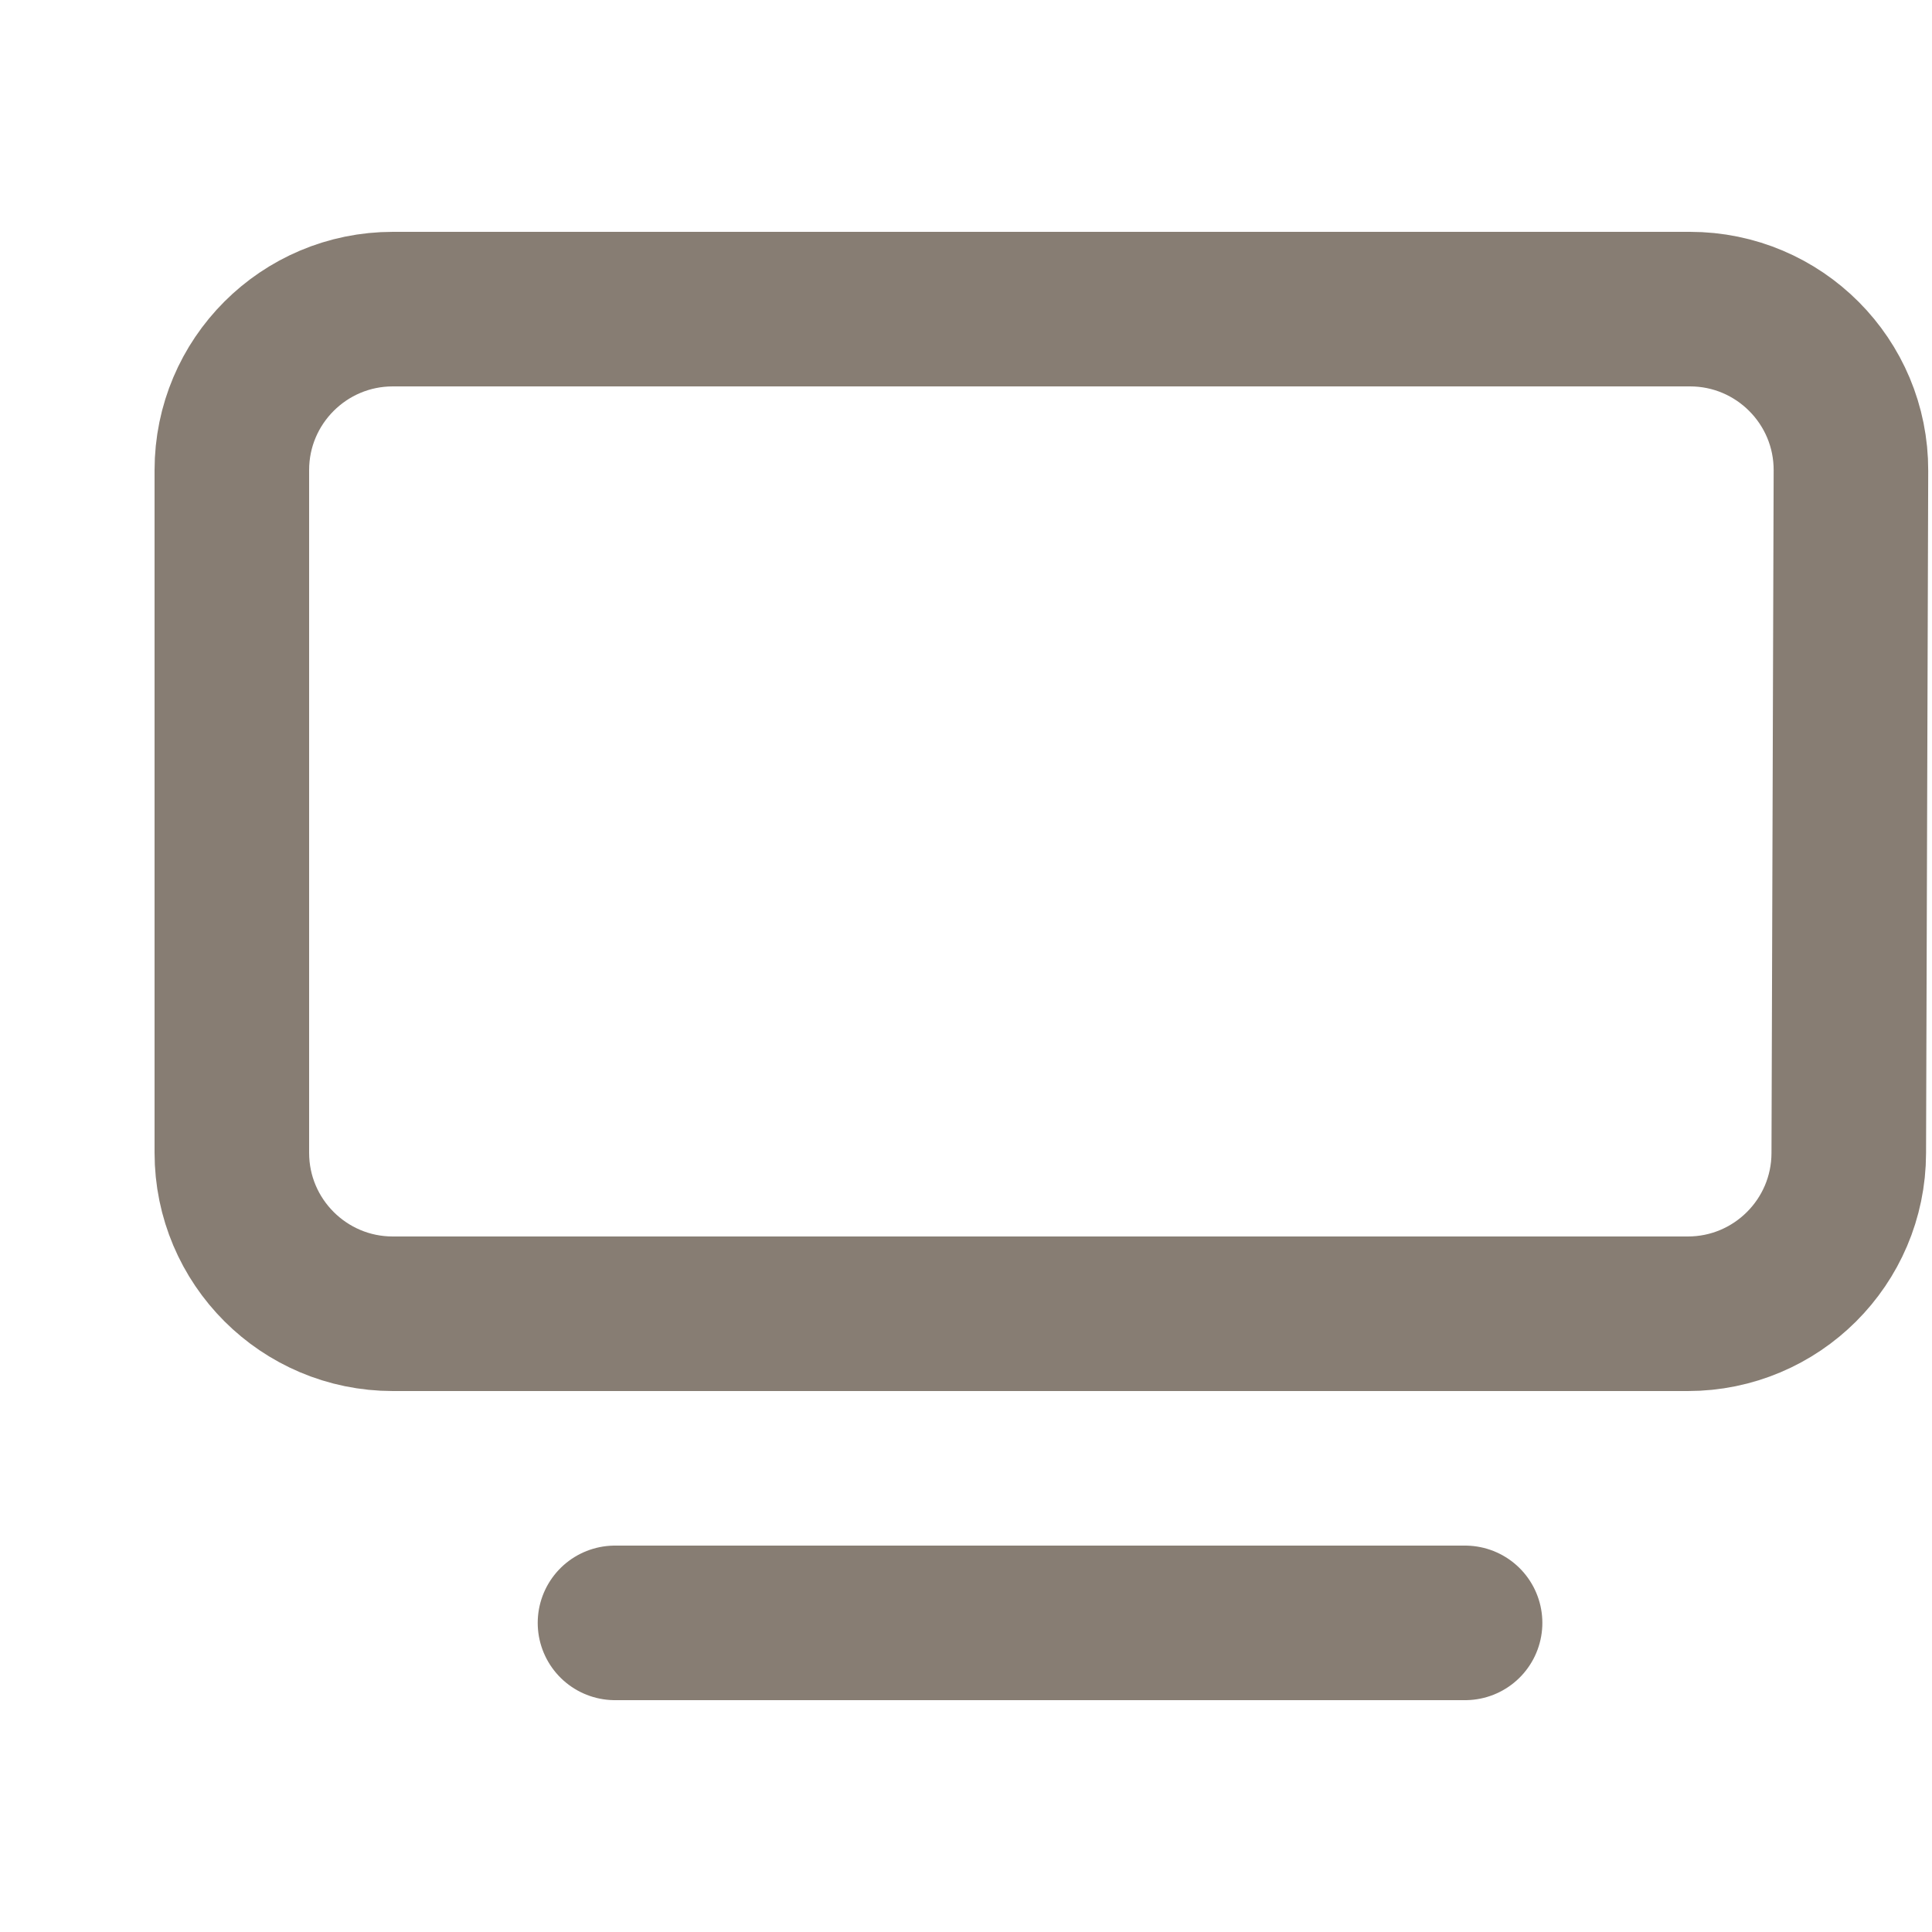
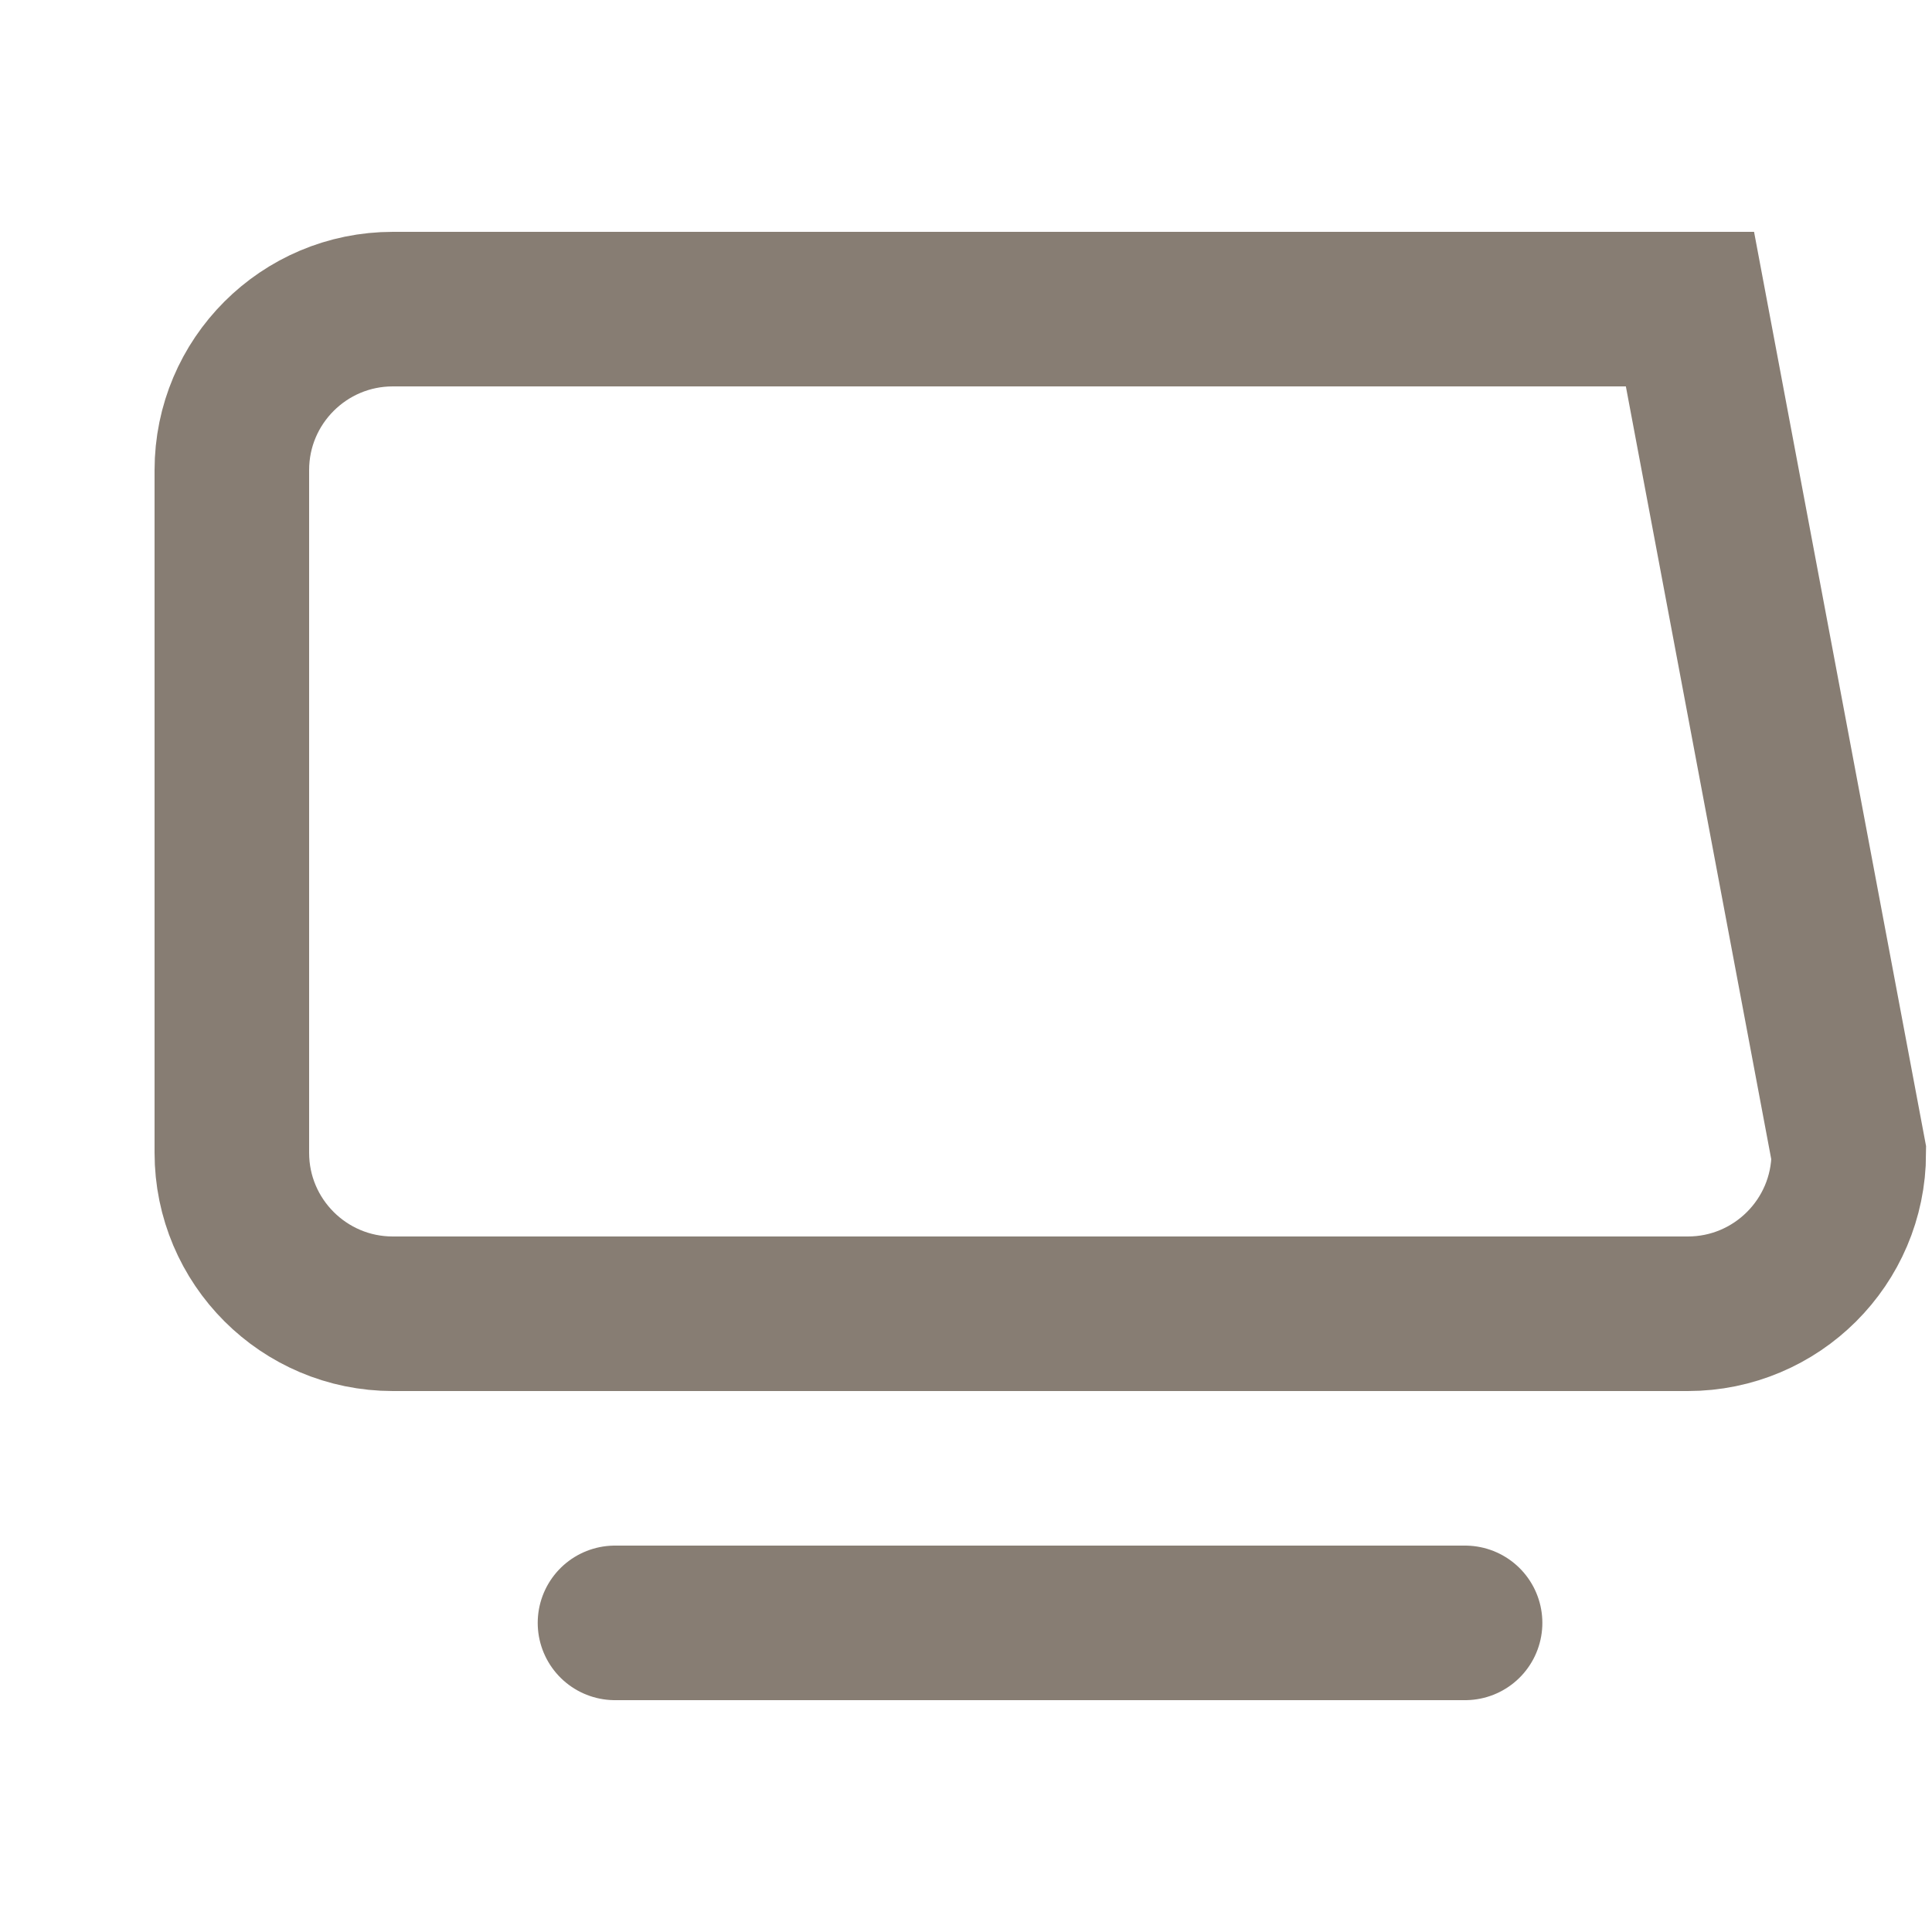
<svg xmlns="http://www.w3.org/2000/svg" width="25" height="25" viewBox="0 0 25 25" fill="none">
-   <path d="M7.958 21H18.958M21.84 17H5.083C3.933 17 3 16.067 3 14.917V6.083C3 4.933 3.933 4 5.083 4H21.868C23.021 4 23.955 4.937 23.951 6.09L23.923 14.923C23.92 16.071 22.988 17 21.84 17Z" stroke="#877D73" stroke-width="2" stroke-linecap="round" />
+   <path d="M7.958 21H18.958M21.84 17H5.083C3.933 17 3 16.067 3 14.917V6.083C3 4.933 3.933 4 5.083 4H21.868L23.923 14.923C23.92 16.071 22.988 17 21.84 17Z" stroke="#877D73" stroke-width="2" stroke-linecap="round" />
</svg>